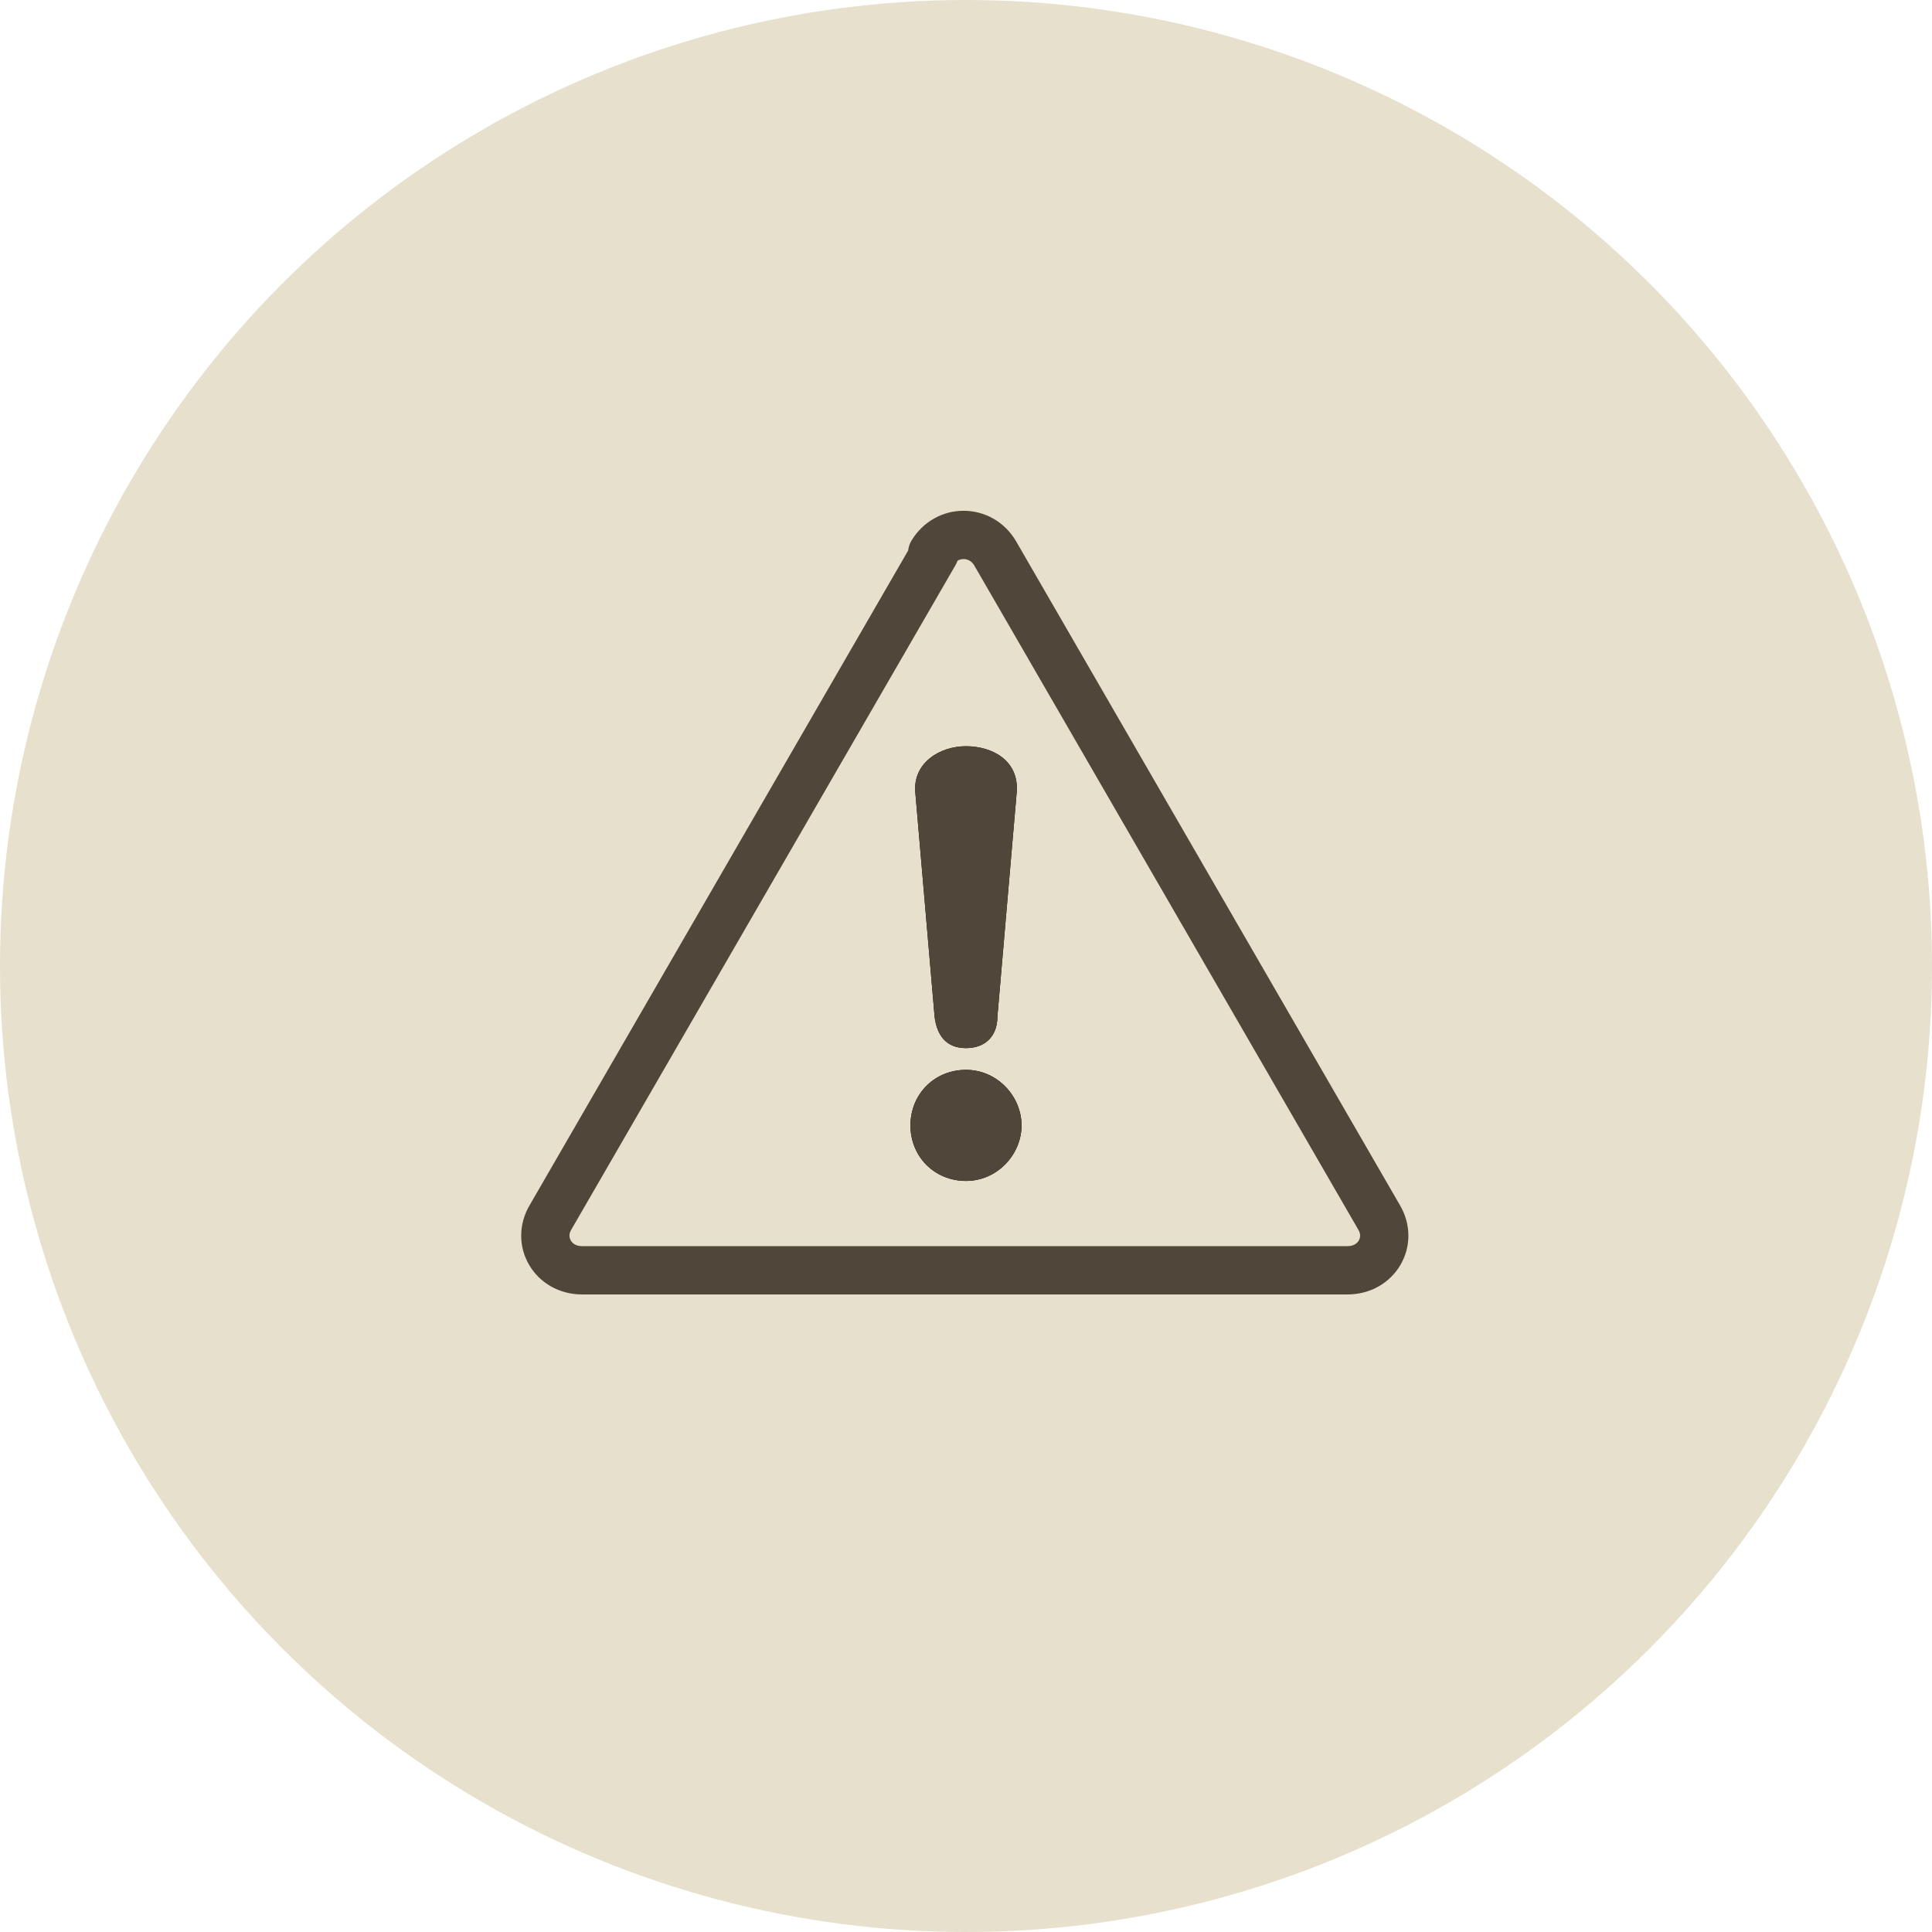
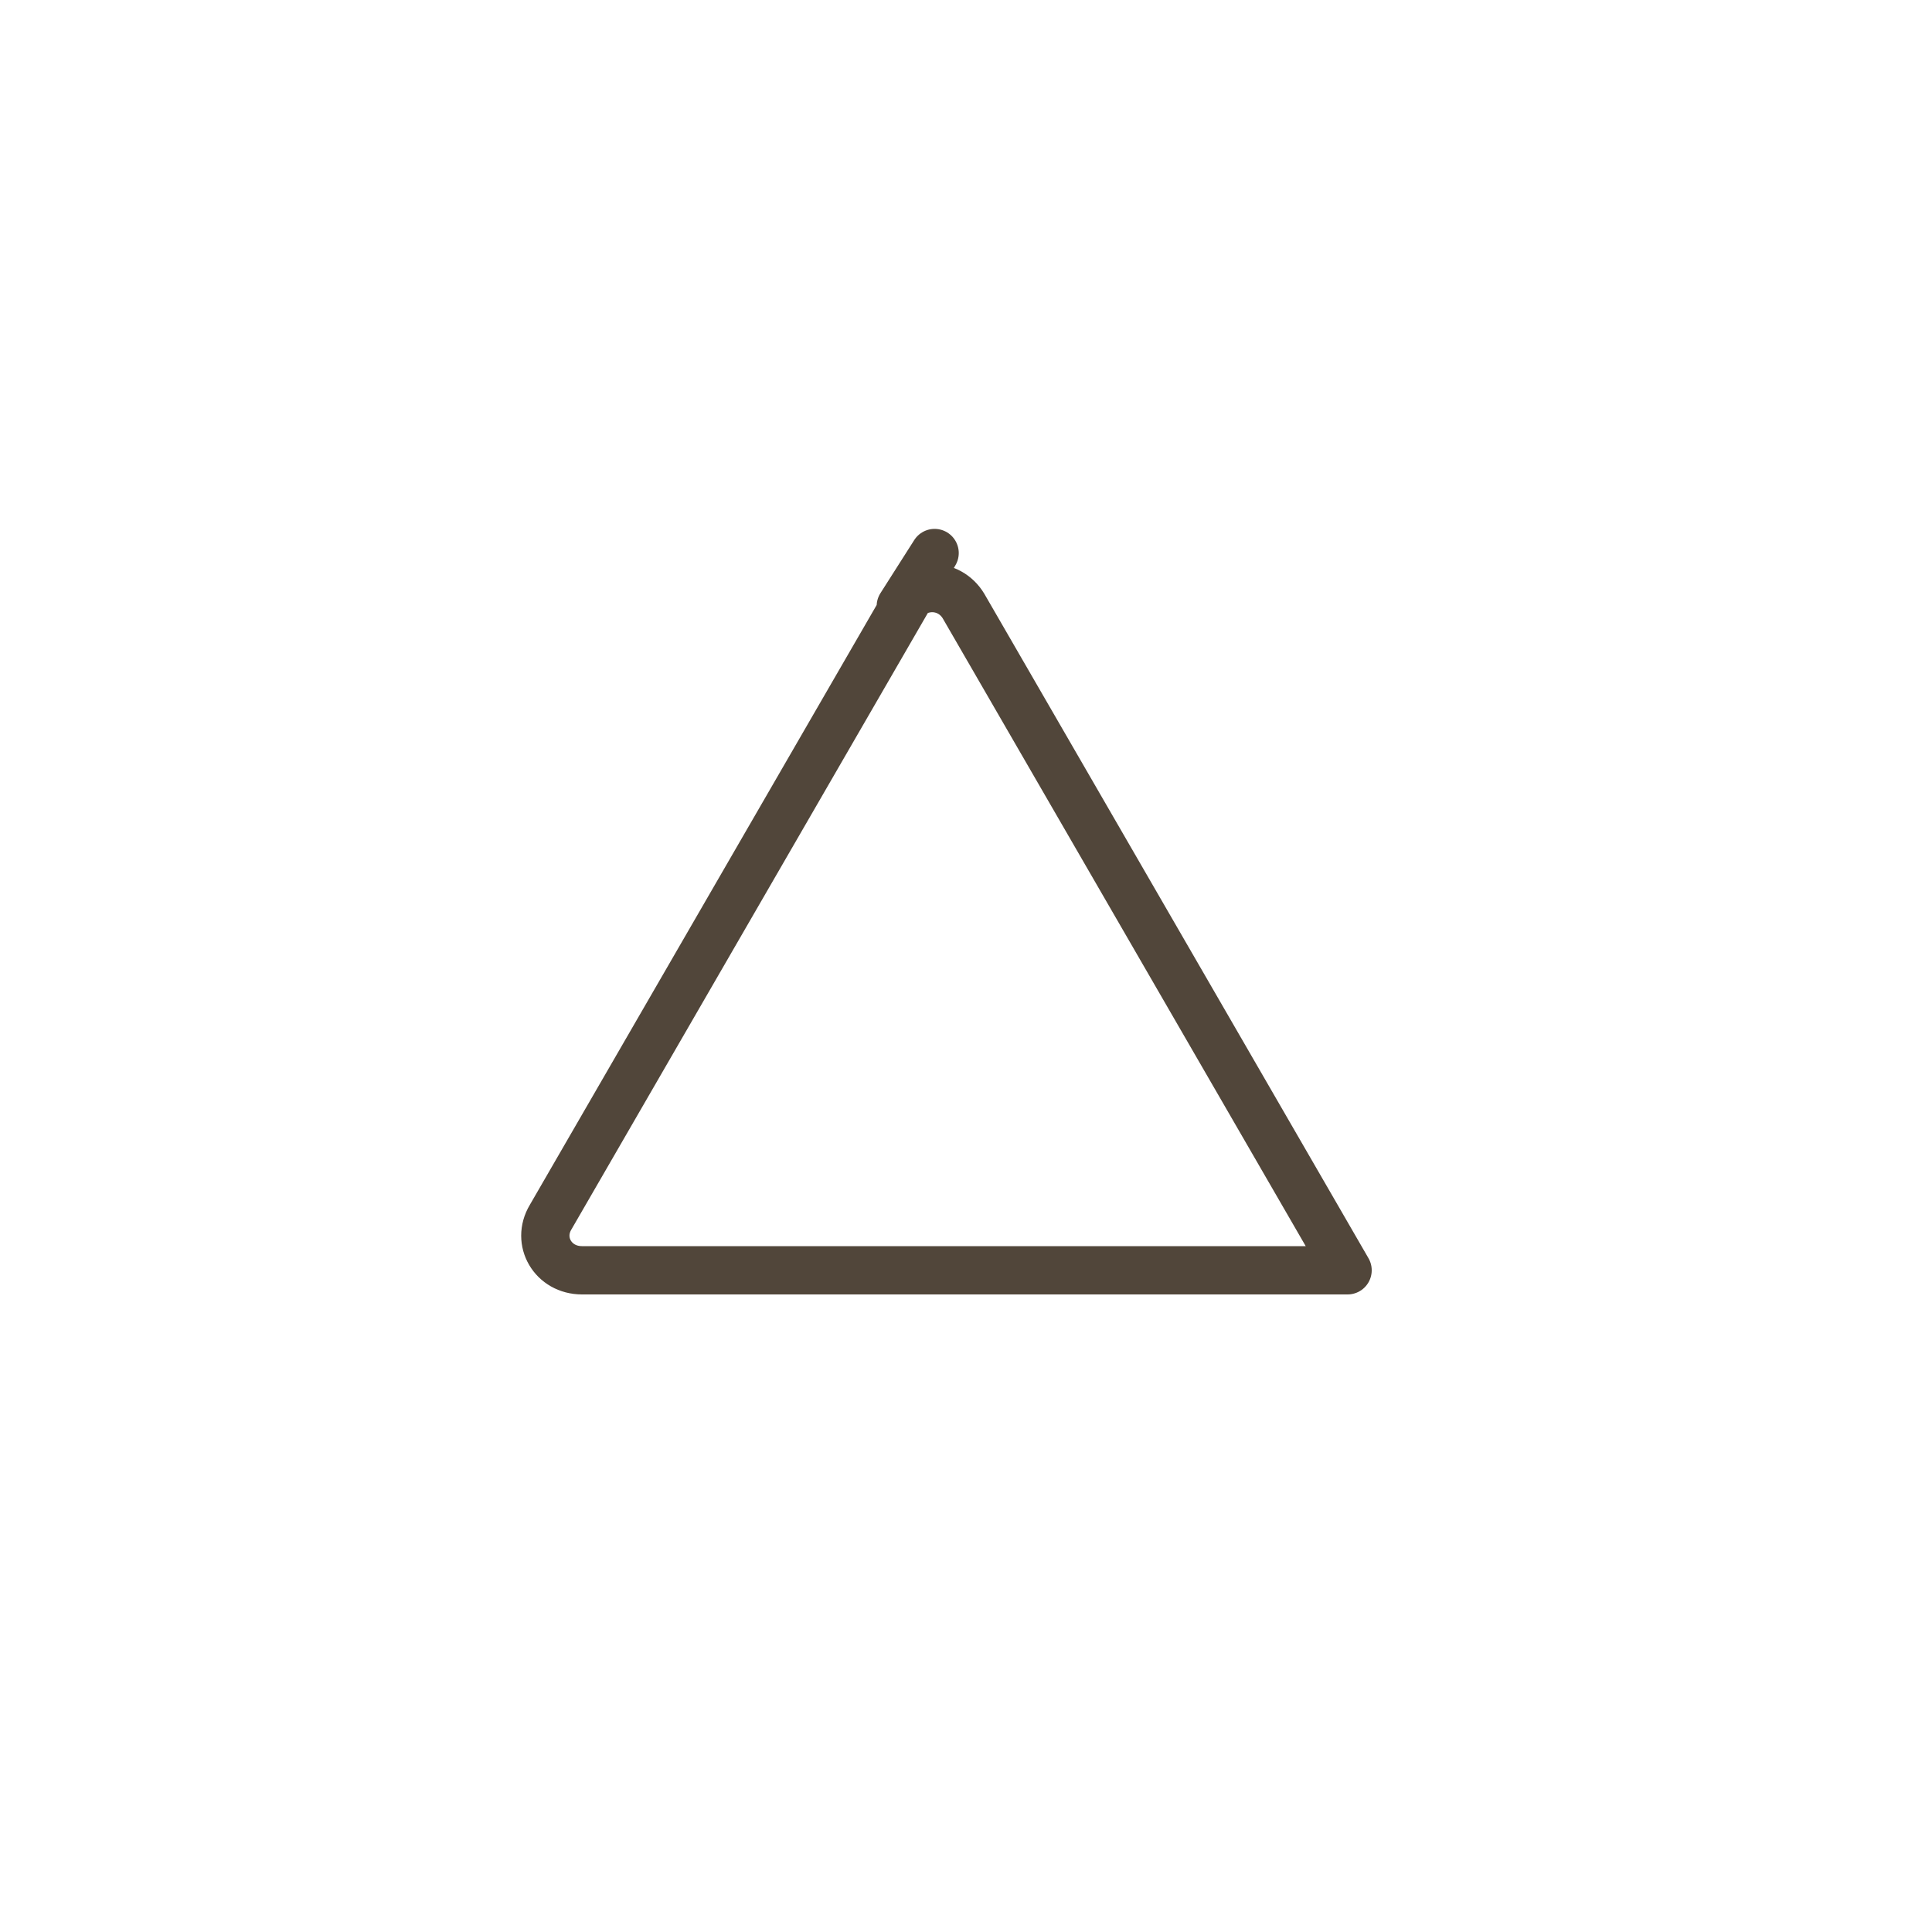
<svg xmlns="http://www.w3.org/2000/svg" id="_レイヤー_1" data-name="レイヤー_1" width="80" height="80" version="1.1" viewBox="0 0 80 80">
-   <circle cx="40" cy="40" r="40" fill="#e7e0cd" />
-   <path d="M38.7,22.9l-15.9,27.5c-.6,1,.1,2.2,1.3,2.2h31.7c1.2,0,1.9-1.2,1.3-2.2l-15.9-27.5c-.6-1-2-1-2.6,0Z" fill="none" stroke="#51463a" stroke-linecap="round" stroke-linejoin="round" stroke-width="2" />
+   <path d="M38.7,22.9l-15.9,27.5c-.6,1,.1,2.2,1.3,2.2h31.7l-15.9-27.5c-.6-1-2-1-2.6,0Z" fill="none" stroke="#51463a" stroke-linecap="round" stroke-linejoin="round" stroke-width="2" />
  <g>
-     <path d="M42.3,46.6c0,1.2-1,2.3-2.3,2.3s-2.3-1-2.3-2.3,1-2.3,2.3-2.3,2.3,1.1,2.3,2.3ZM41.3,42.1c0,.8-.5,1.3-1.3,1.3s-1.2-.5-1.3-1.3l-.8-9.3c-.1-1.2,1-1.9,2.1-1.9s2.2.6,2.1,1.9l-.8,9.3Z" />
-     <path d="M42.3,46.6c0,1.2-1,2.3-2.3,2.3s-2.3-1-2.3-2.3,1-2.3,2.3-2.3,2.3,1.1,2.3,2.3ZM41.3,42.1c0,.8-.5,1.3-1.3,1.3s-1.2-.5-1.3-1.3l-.8-9.3c-.1-1.2,1-1.9,2.1-1.9s2.2.6,2.1,1.9l-.8,9.3Z" fill="#51463a" />
-   </g>
+     </g>
</svg>